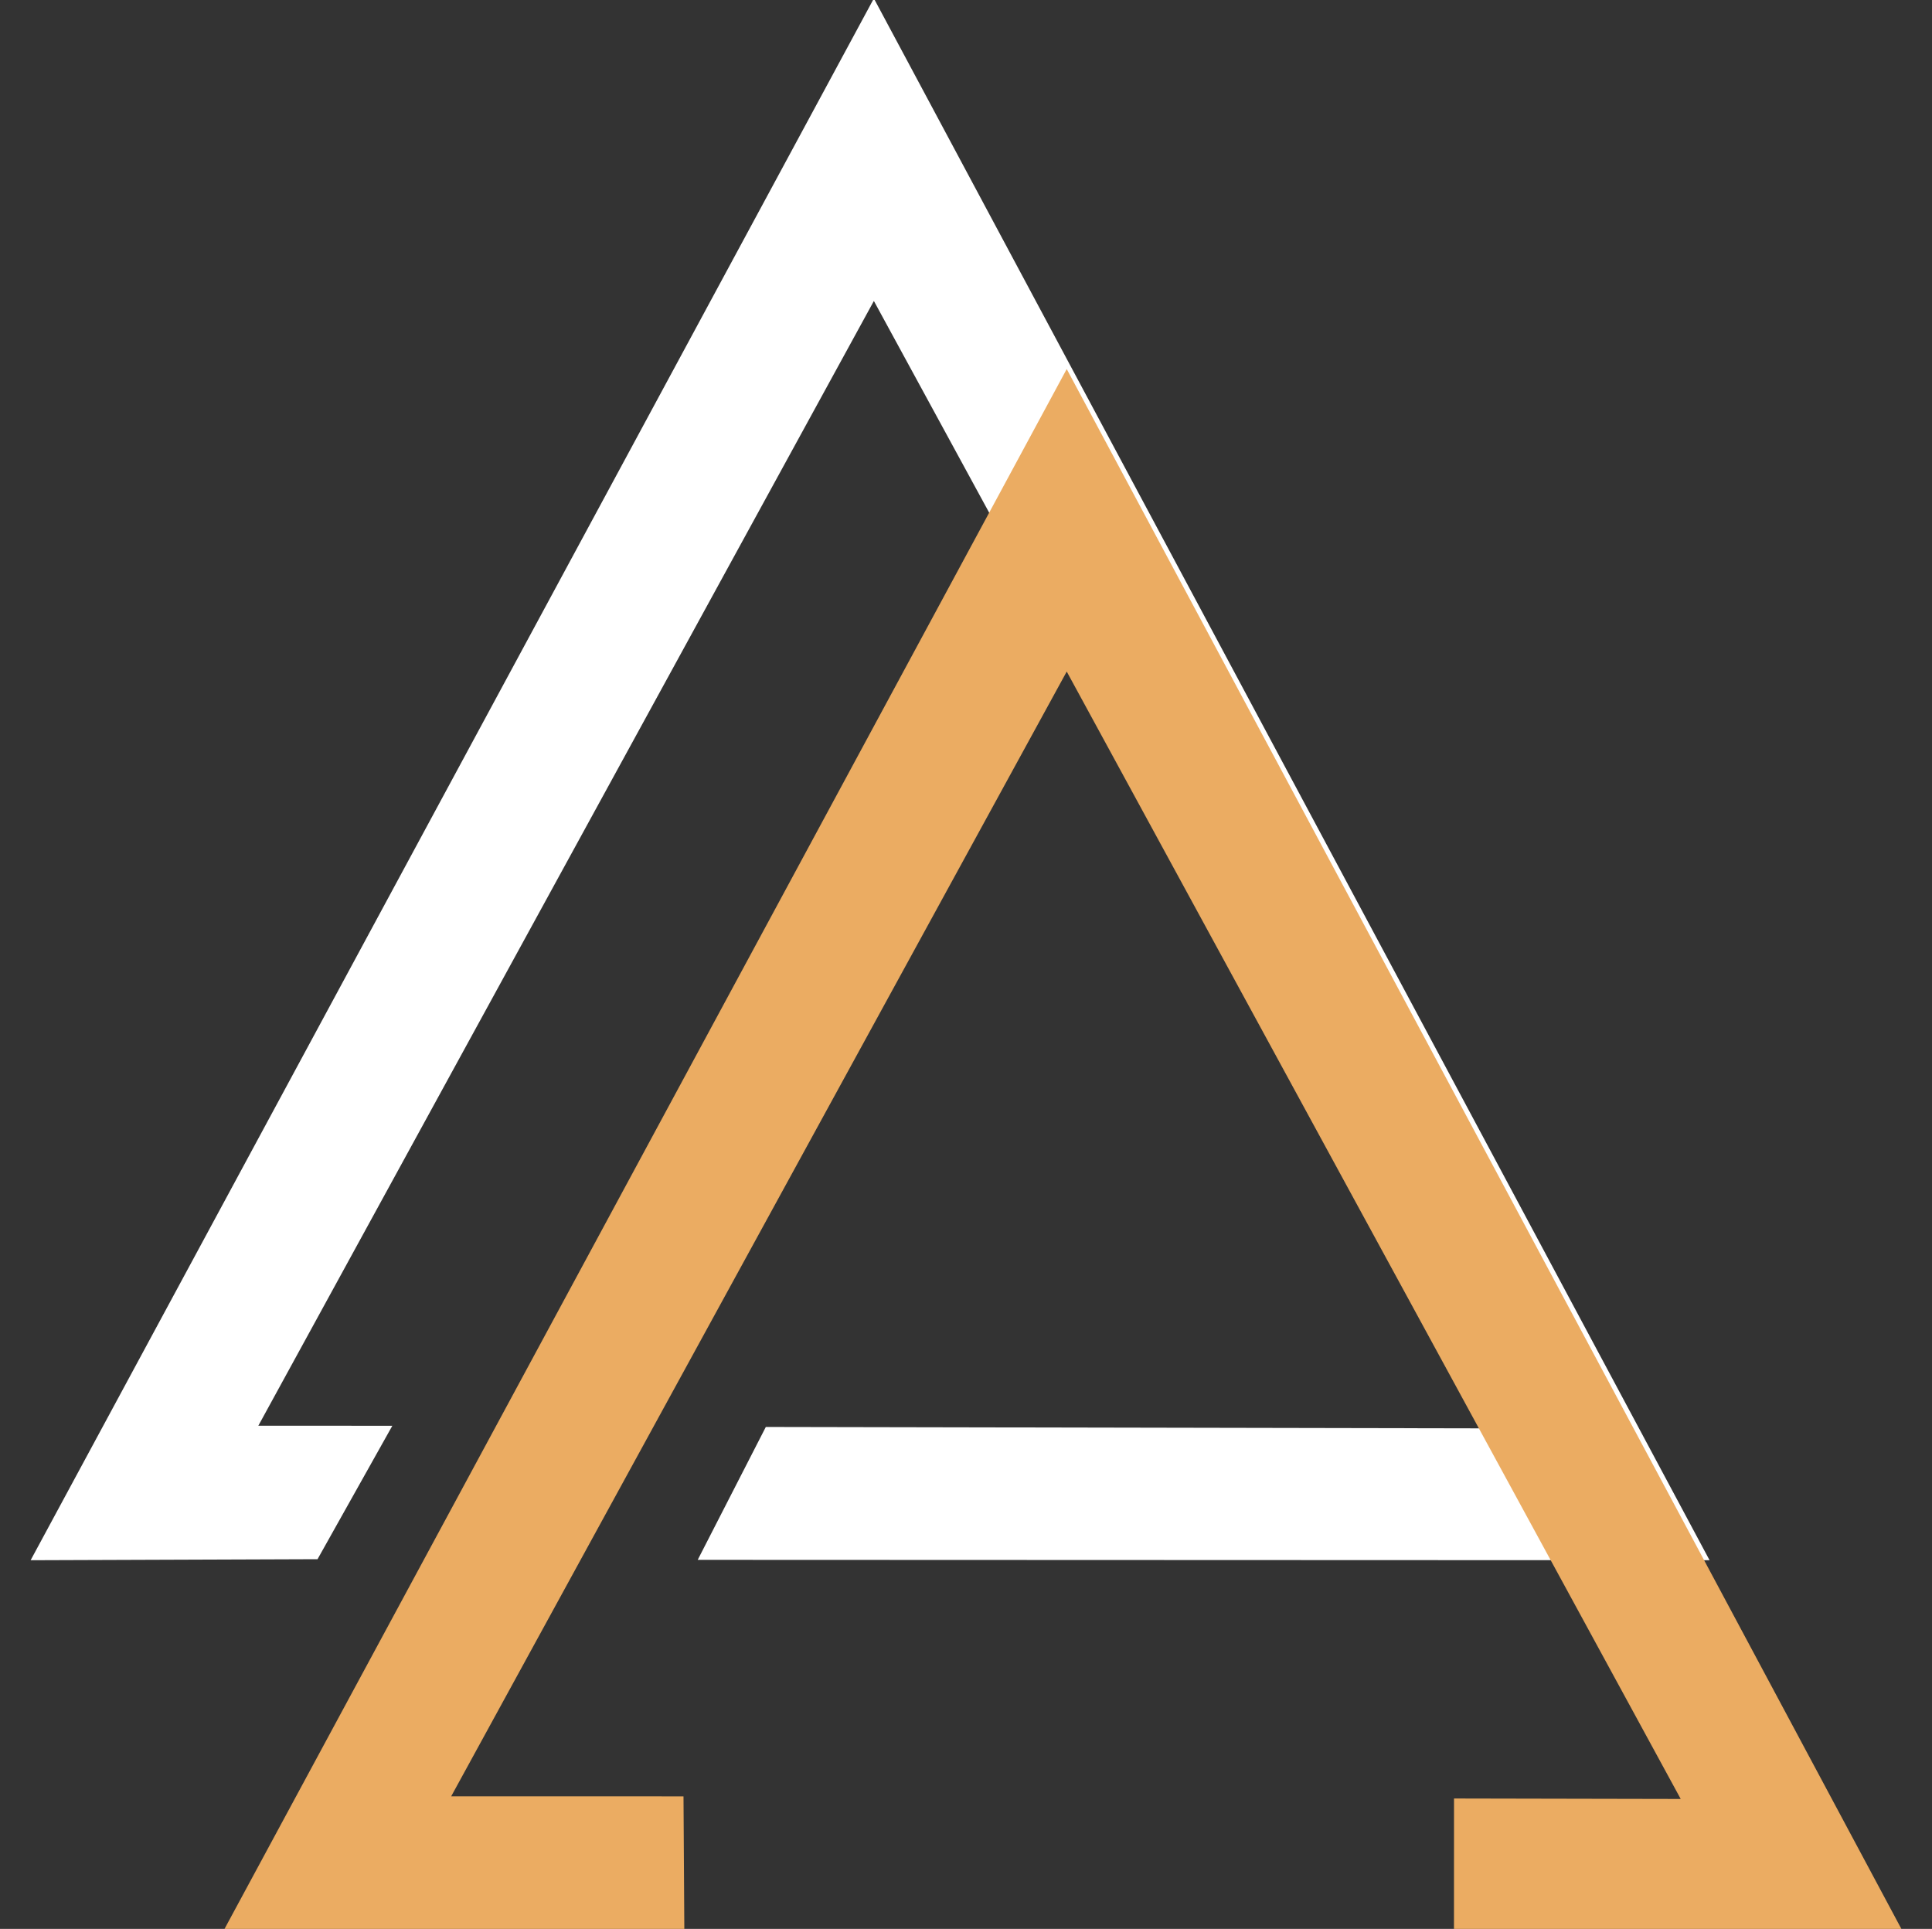
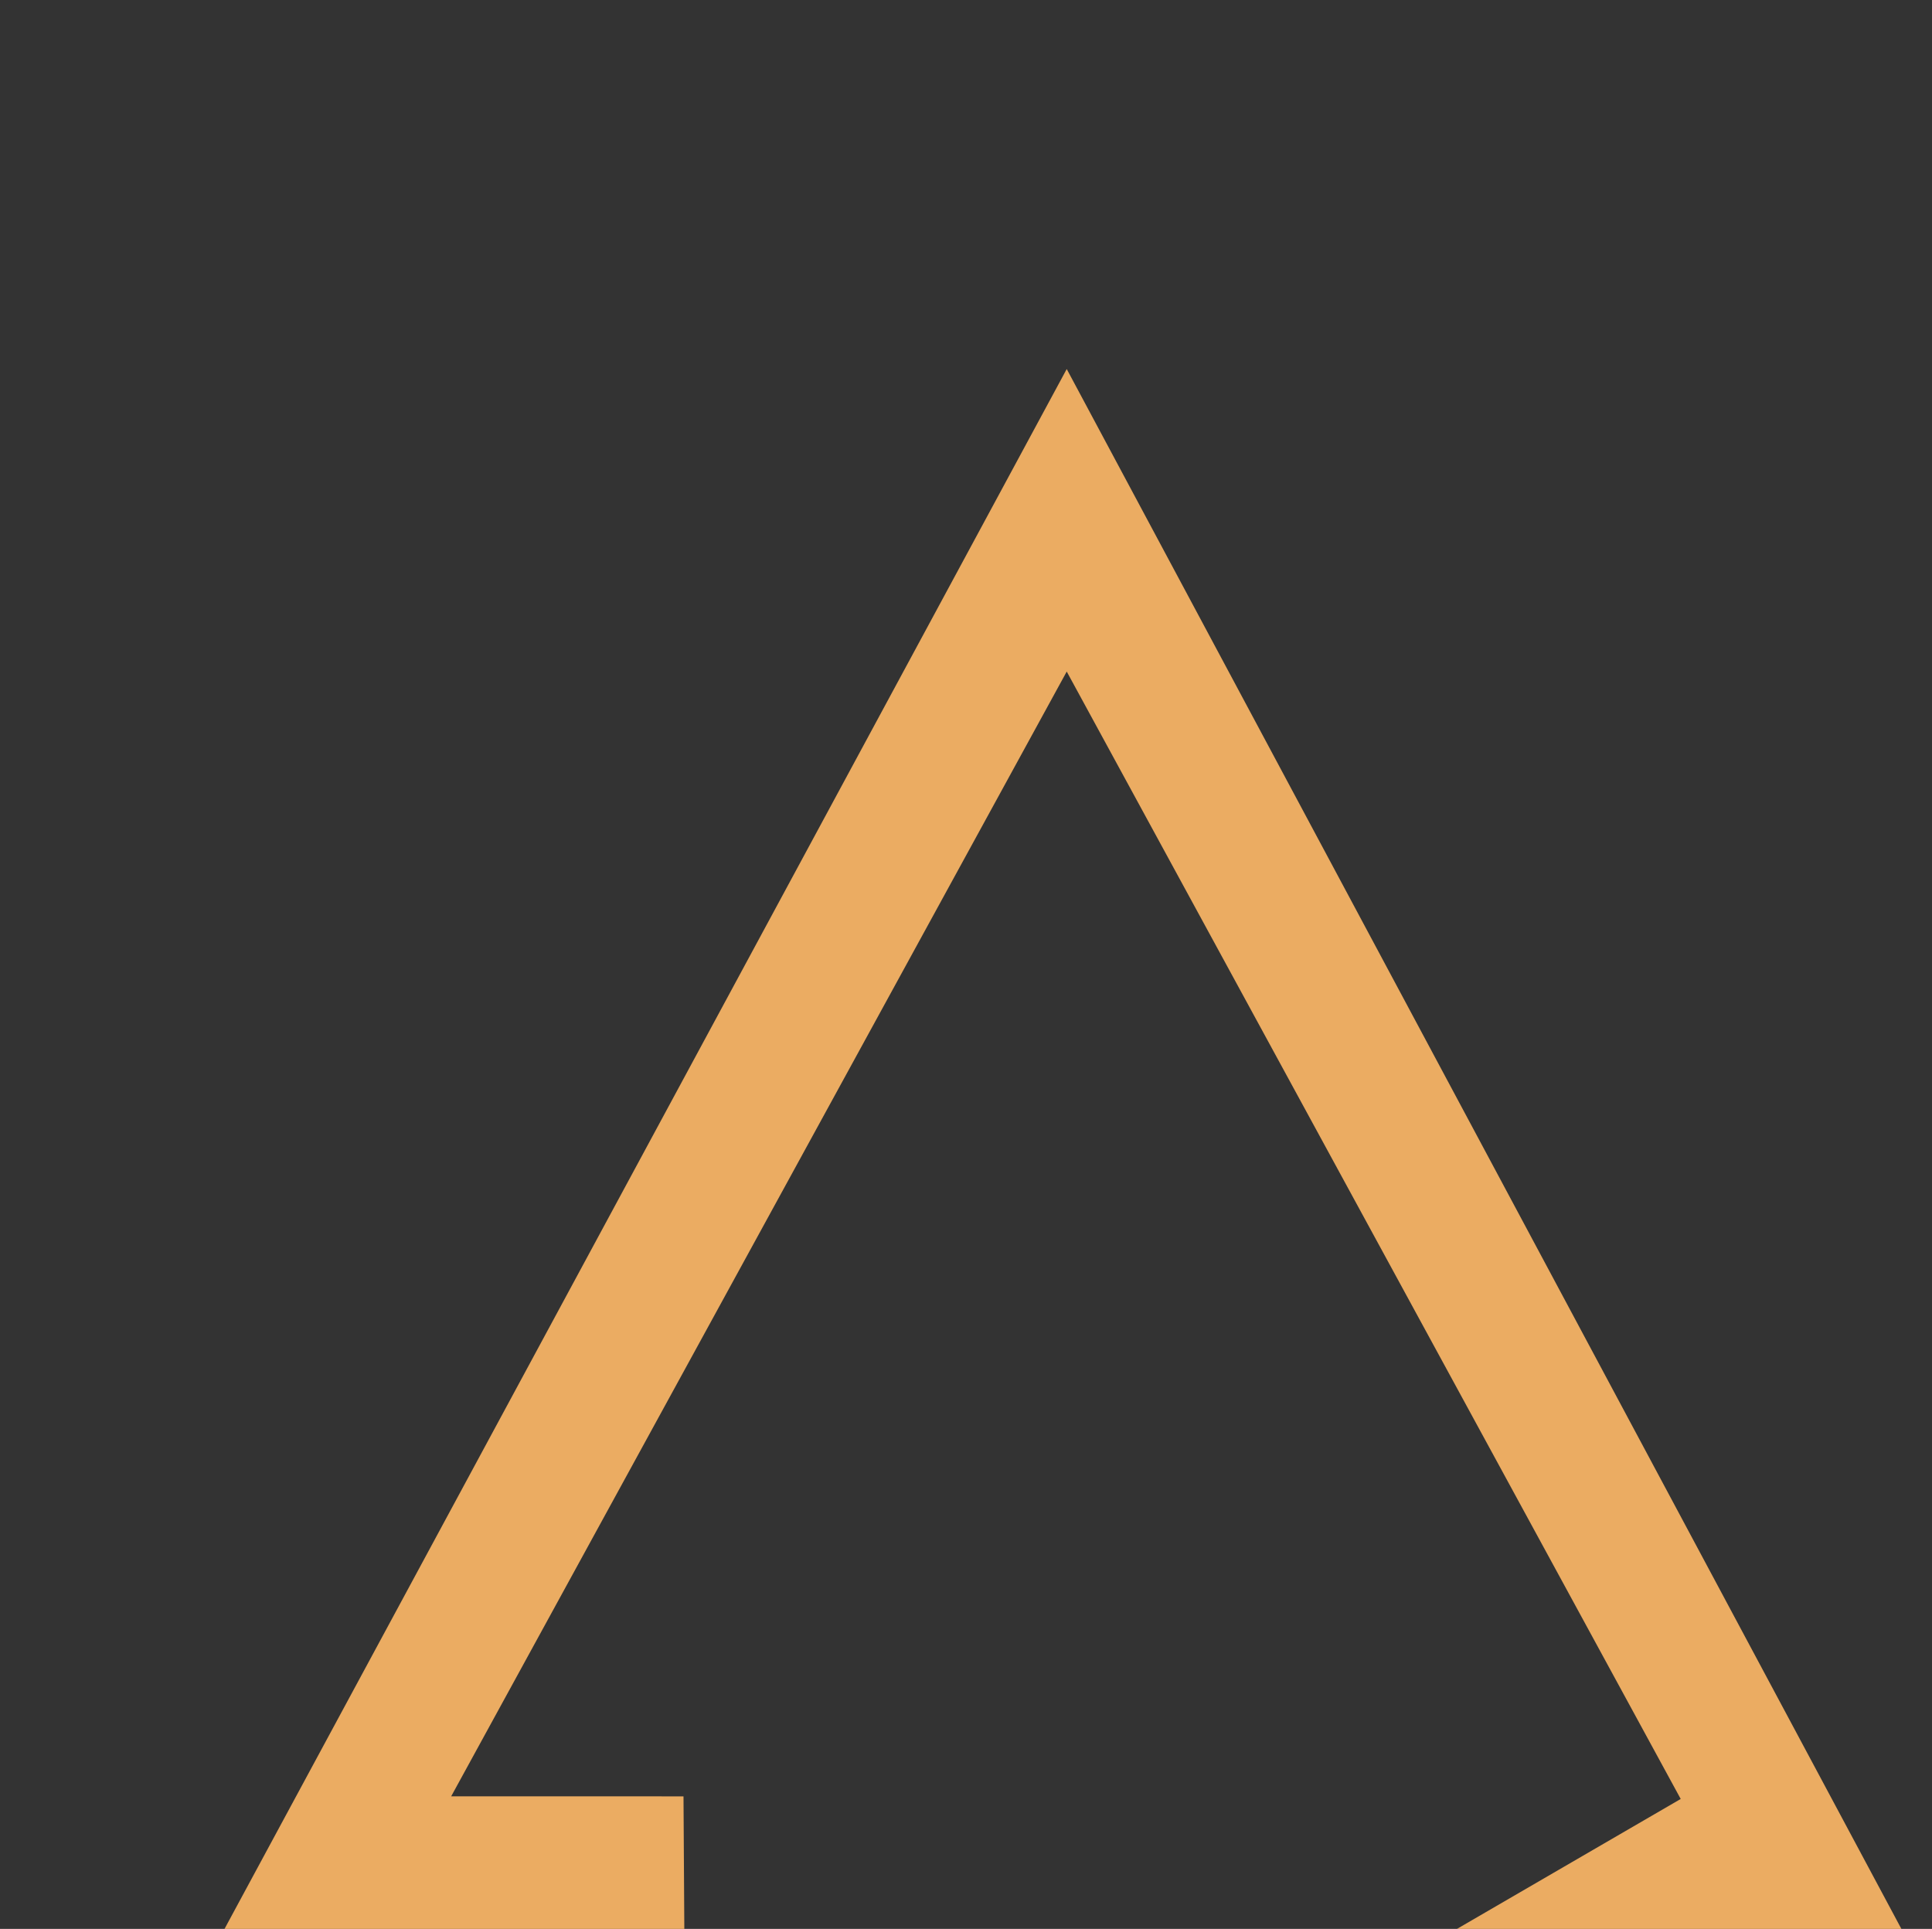
<svg xmlns="http://www.w3.org/2000/svg" width="100%" height="100%" viewBox="0 0 608 607" version="1.1" xml:space="preserve" style="fill-rule:evenodd;clip-rule:evenodd;stroke-linejoin:round;stroke-miterlimit:2;">
  <rect x="0" y="0" width="608" height="607" fill="#333333" stroke="none" />
  <g transform="matrix(1.19,2.91423e-16,-2.91423e-16,1.19,-803.131,-68.32)">
    <g transform="matrix(1,0,0,1,-51,-98)">
-       <path d="M957,155L734,568L809.873,567.728L829.654,532.443L794.215,532.433L957,235L1119.37,533.13L928.423,532.757L910.413,567.899L1178,568L957,155Z" style="fill:white;" />
-     </g>
-     <path d="M957,155L734,568L855.873,567.563L855.654,532.443L794.215,532.433L957,235L1119.37,533.13L1059.42,533.008L1059.41,567.954L1178,568L957,155Z" style="fill:rgb(235,172,98);" />
+       </g>
+     <path d="M957,155L734,568L855.873,567.563L855.654,532.443L794.215,532.433L957,235L1119.37,533.13L1059.41,567.954L1178,568L957,155Z" style="fill:rgb(235,172,98);" />
  </g>
</svg>